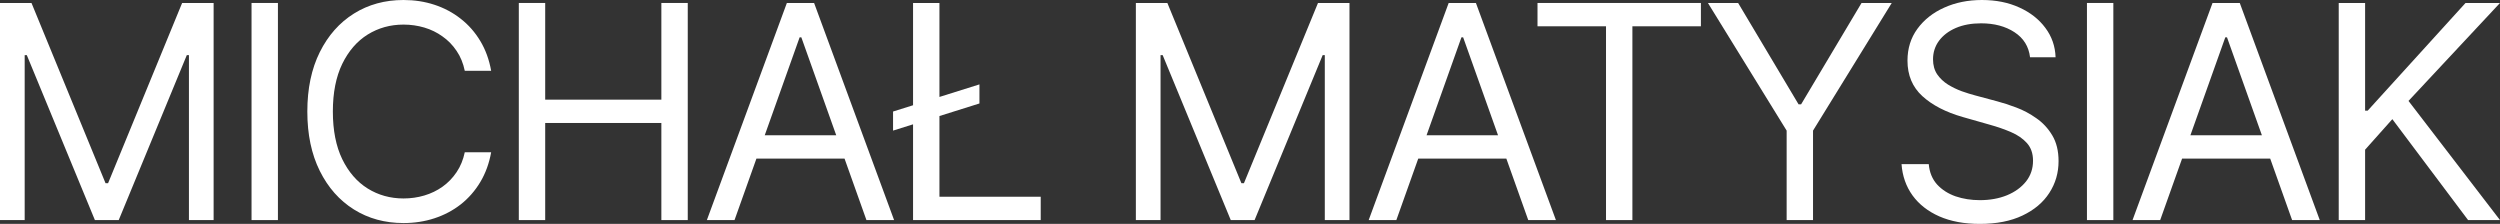
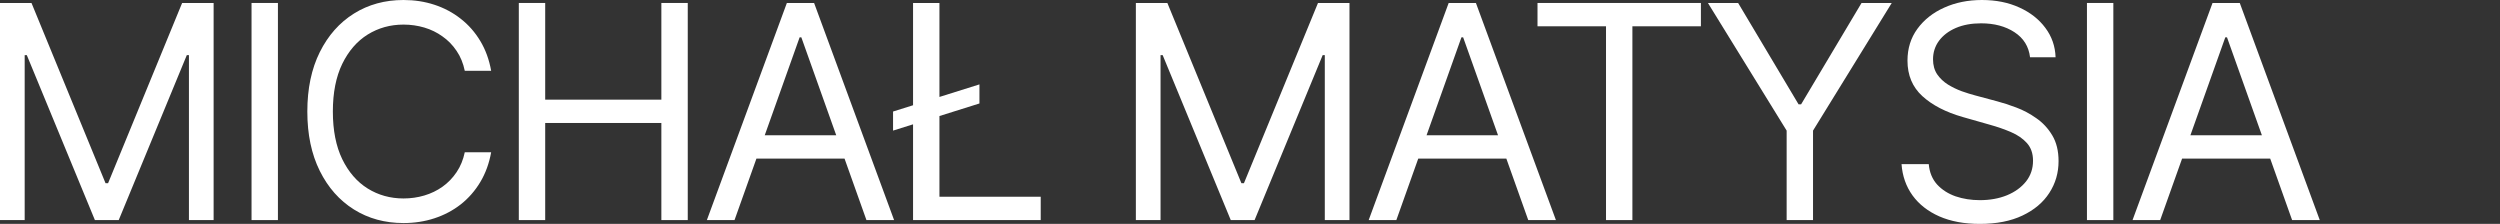
<svg xmlns="http://www.w3.org/2000/svg" width="1887" height="169" viewBox="0 0 1887 169" fill="none">
  <rect x="0" y="0" width="1887" height="169" fill="#333333" stroke="none" />
  <path d="M0 2.241H23.768L79.655 138.273H81.582L137.47 2.241H161.238V166.119H142.609V41.61H141.003L89.612 166.119H71.626L20.235 41.61H18.629V166.119H0V2.241Z" fill="white" />
  <path d="M209.774 2.241V166.119H189.86V2.241H209.774Z" fill="white" />
  <path d="M370.726 53.453H350.813C349.635 47.745 347.574 42.73 344.63 38.409C341.739 34.088 338.206 30.461 334.03 27.526C329.908 24.539 325.331 22.299 320.299 20.805C315.268 19.311 310.021 18.564 304.561 18.564C294.604 18.564 285.584 21.072 277.501 26.086C269.471 31.101 263.074 38.489 258.31 48.251C253.599 58.014 251.243 69.99 251.243 84.18C251.243 98.37 253.599 110.346 258.31 120.108C263.074 129.871 269.471 137.259 277.501 142.274C285.584 147.288 294.604 149.795 304.561 149.795C310.021 149.795 315.268 149.049 320.299 147.555C325.331 146.061 329.908 143.847 334.03 140.913C338.206 137.926 341.739 134.272 344.63 129.951C347.574 125.576 349.635 120.562 350.813 114.907H370.726C369.228 123.283 366.497 130.778 362.536 137.393C358.575 144.007 353.65 149.635 347.761 154.277C341.873 158.864 335.262 162.358 327.928 164.759C320.647 167.16 312.859 168.36 304.561 168.36C290.536 168.36 278.063 164.946 267.142 158.117C256.222 151.289 247.63 141.58 241.367 128.991C235.104 116.401 231.972 101.464 231.972 84.18C231.972 66.896 235.104 51.959 241.367 39.369C247.63 26.78 256.222 17.071 267.142 10.242C278.063 3.414 290.536 0 304.561 0C312.859 0 320.647 1.2 327.928 3.601C335.262 6.001 341.873 9.522 347.761 14.163C353.65 18.751 358.575 24.352 362.536 30.967C366.497 37.529 369.228 45.024 370.726 53.453Z" fill="white" />
  <path d="M391.6 166.119V2.241H411.514V75.218H499.199V2.241H519.113V166.119H499.199V92.822H411.514V166.119H391.6Z" fill="white" />
  <path d="M554.419 166.119H533.542L593.926 2.241H614.482L674.866 166.119H653.989L604.846 28.167H603.562L554.419 166.119ZM562.128 102.104H646.28V119.708H562.128V102.104Z" fill="white" />
  <path d="M739.281 63.695V78.099L674.079 98.583V84.18L739.281 63.695ZM689.175 166.119V2.241H709.089V148.515H785.532V166.119H689.175Z" fill="white" />
  <path d="M857.351 2.241H881.119L937.006 138.273H938.933L994.82 2.241H1018.59V166.119H999.959V41.61H998.353L946.963 166.119H928.976L877.586 41.61H875.98V166.119H857.351V2.241Z" fill="white" />
  <path d="M1053.96 166.119H1033.08L1093.46 2.241H1114.02L1174.4 166.119H1153.52L1104.38 28.167H1103.1L1053.96 166.119ZM1061.66 102.104H1145.82V119.708H1061.66V102.104Z" fill="white" />
  <path d="M1160.51 19.845V2.241H1283.84V19.845H1232.13V166.119H1212.22V19.845H1160.51Z" fill="white" />
  <path d="M1289.14 2.241H1311.94L1357.55 78.739H1359.48L1405.09 2.241H1427.89L1368.47 98.583V166.119H1348.56V98.583L1289.14 2.241Z" fill="white" />
  <path d="M1532.28 43.21C1531.31 35.102 1527.41 28.807 1520.55 24.326C1513.7 19.845 1505.3 17.604 1495.34 17.604C1488.06 17.604 1481.69 18.778 1476.23 21.125C1470.82 23.472 1466.59 26.7 1463.54 30.807C1460.54 34.915 1459.05 39.583 1459.05 44.811C1459.05 49.185 1460.09 52.946 1462.18 56.093C1464.32 59.187 1467.05 61.775 1470.37 63.855C1473.69 65.882 1477.17 67.563 1480.81 68.896C1484.45 70.177 1487.79 71.217 1490.84 72.017L1507.55 76.498C1511.83 77.618 1516.59 79.165 1521.84 81.139C1527.14 83.113 1532.2 85.807 1537.01 89.221C1541.89 92.582 1545.9 96.903 1549.06 102.184C1552.22 107.465 1553.8 113.947 1553.8 121.629C1553.8 130.484 1551.47 138.486 1546.81 145.634C1542.21 152.783 1535.46 158.464 1526.58 162.679C1517.74 166.893 1507.01 169 1494.38 169C1482.6 169 1472.4 167.106 1463.78 163.319C1455.22 159.531 1448.47 154.25 1443.55 147.475C1438.68 140.7 1435.92 132.831 1435.28 123.869H1455.83C1456.37 130.057 1458.46 135.179 1462.1 139.233C1465.79 143.234 1470.45 146.221 1476.07 148.195C1481.74 150.116 1487.85 151.076 1494.38 151.076C1501.98 151.076 1508.8 149.849 1514.85 147.395C1520.9 144.888 1525.69 141.42 1529.23 136.992C1532.76 132.511 1534.53 127.283 1534.53 121.309C1534.53 115.867 1533 111.44 1529.95 108.026C1526.9 104.611 1522.88 101.837 1517.9 99.704C1512.93 97.57 1507.55 95.703 1501.76 94.102L1481.53 88.341C1468.68 84.66 1458.51 79.406 1451.02 72.577C1443.52 65.749 1439.77 56.813 1439.77 45.771C1439.77 36.595 1442.26 28.593 1447.24 21.765C1452.27 14.883 1459.02 9.549 1467.48 5.761C1475.99 1.92 1485.49 0 1495.98 0C1506.58 0 1516 1.894 1524.25 5.681C1532.49 9.416 1539.02 14.537 1543.84 21.045C1548.71 27.553 1551.28 34.942 1551.55 43.21H1532.28Z" fill="white" />
  <path d="M1595.15 2.241V166.119H1575.23V2.241H1595.15Z" fill="white" />
  <path d="M1630.51 166.119H1609.64L1670.02 2.241H1690.58L1750.96 166.119H1730.08L1680.94 28.167H1679.66L1630.51 166.119ZM1638.22 102.104H1722.37V119.708H1638.22V102.104Z" fill="white" />
-   <path d="M1765.27 166.119V2.241H1785.18V83.54H1787.11L1860.98 2.241H1887L1817.94 76.178L1887 166.119H1862.91L1805.74 89.941L1785.18 112.987V166.119H1765.27Z" fill="white" />
</svg>